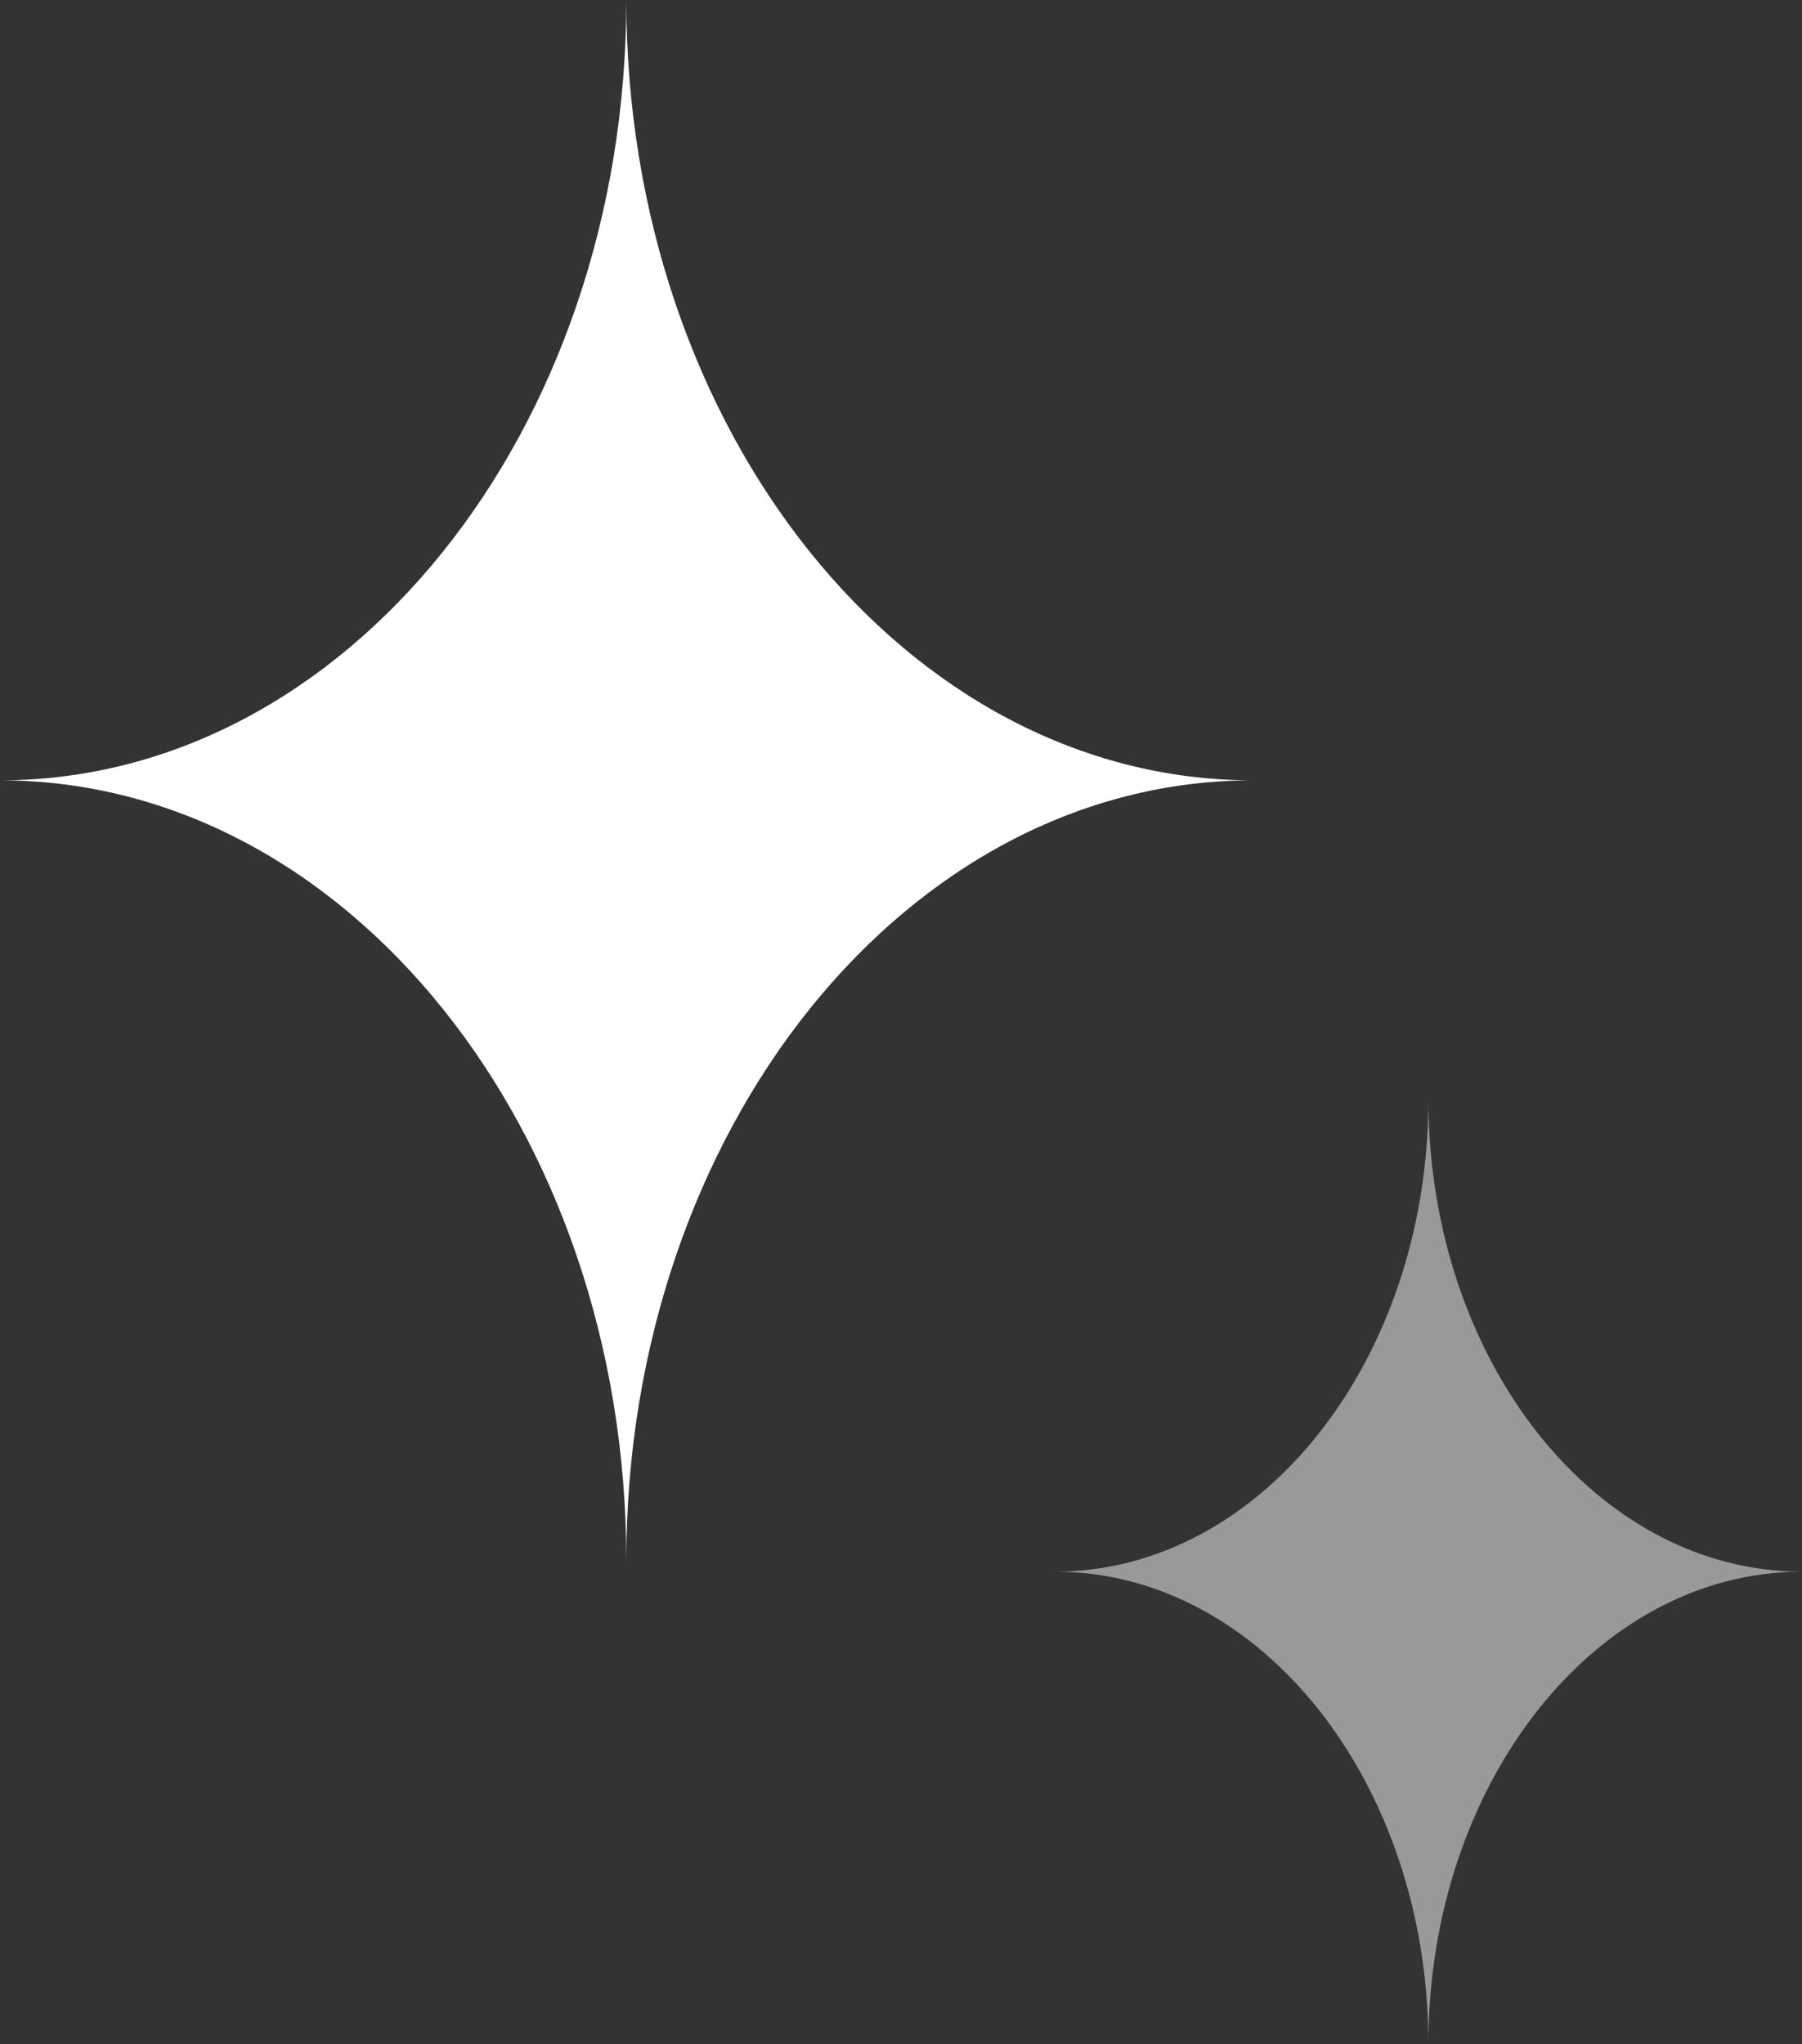
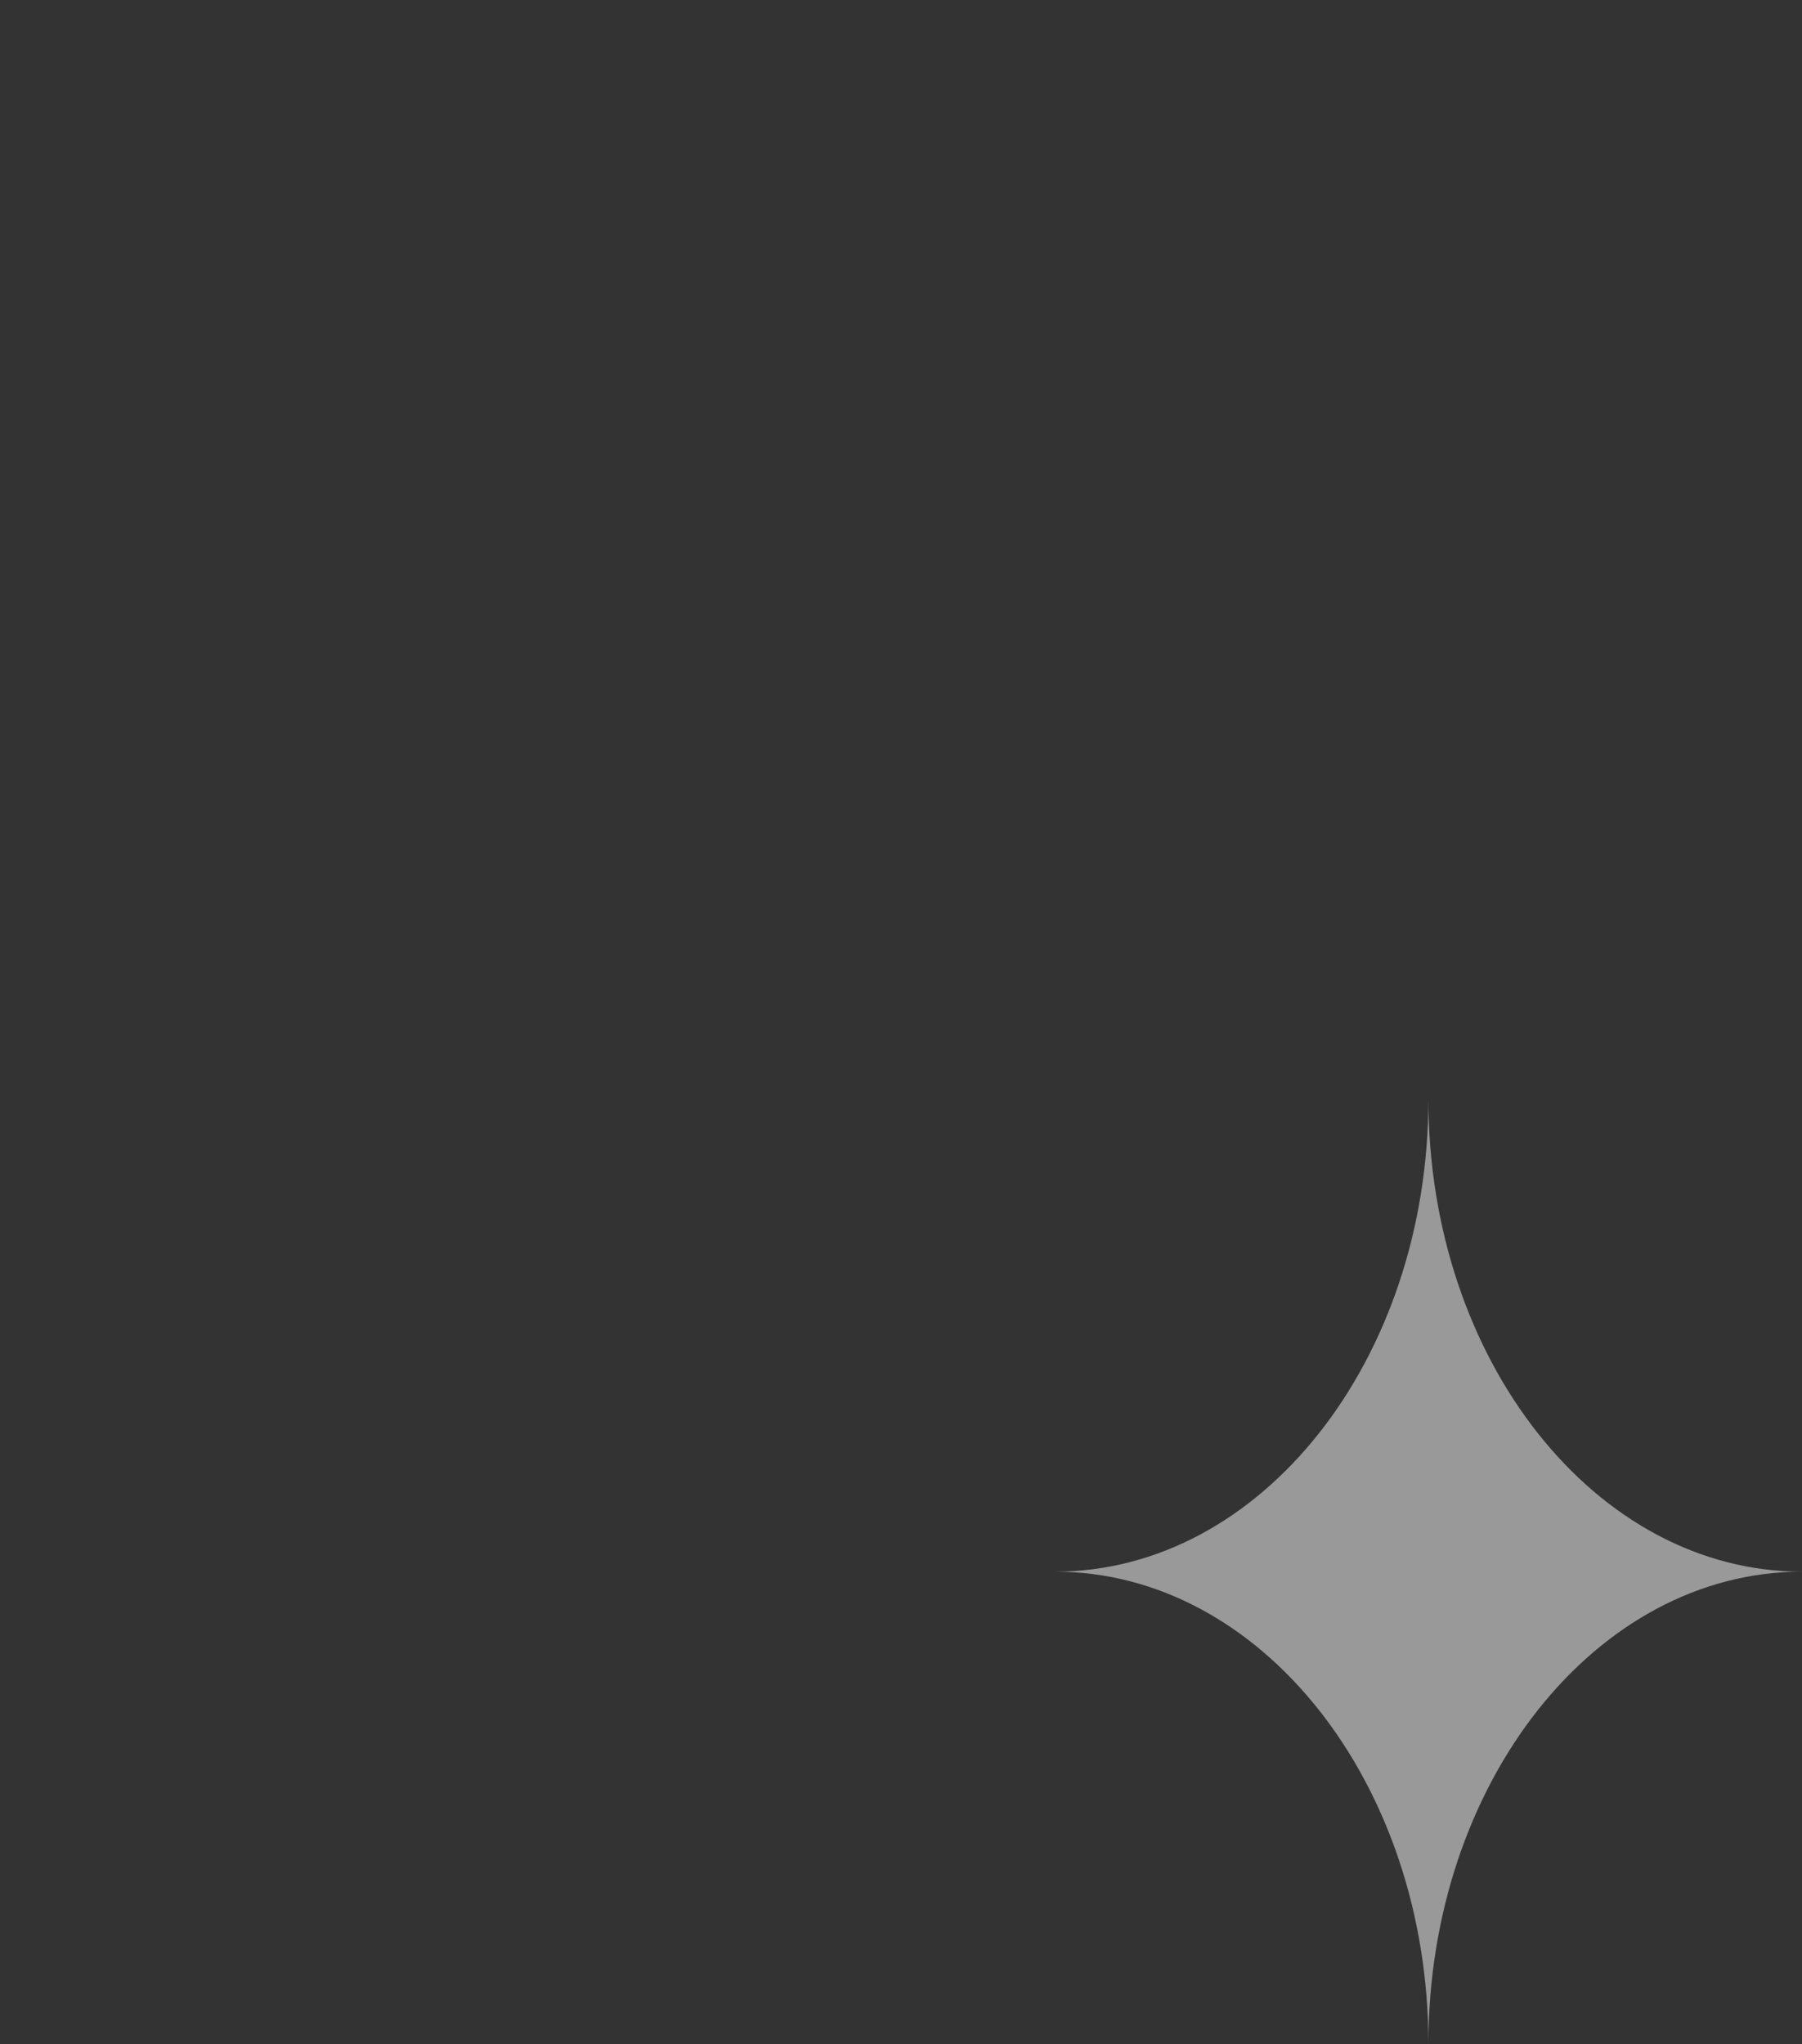
<svg xmlns="http://www.w3.org/2000/svg" width="328" height="372" viewBox="0 0 328 372" fill="none">
  <rect x="0" y="0" width="328" height="372" fill="#333333" stroke="none" />
  <path opacity="0.5" d="M328 286C290.445 286 260 324.504 260 372C260 324.504 229.555 286 192 286C229.555 286 260 247.496 260 200C260 247.496 290.445 286 328 286Z" fill="white" />
-   <path d="M228 142C165.04 142 114 205.576 114 284C114 205.576 62.961 142 0 142C62.961 142 114 78.424 114 0C114 78.424 165.04 142 228 142Z" fill="white" />
</svg>